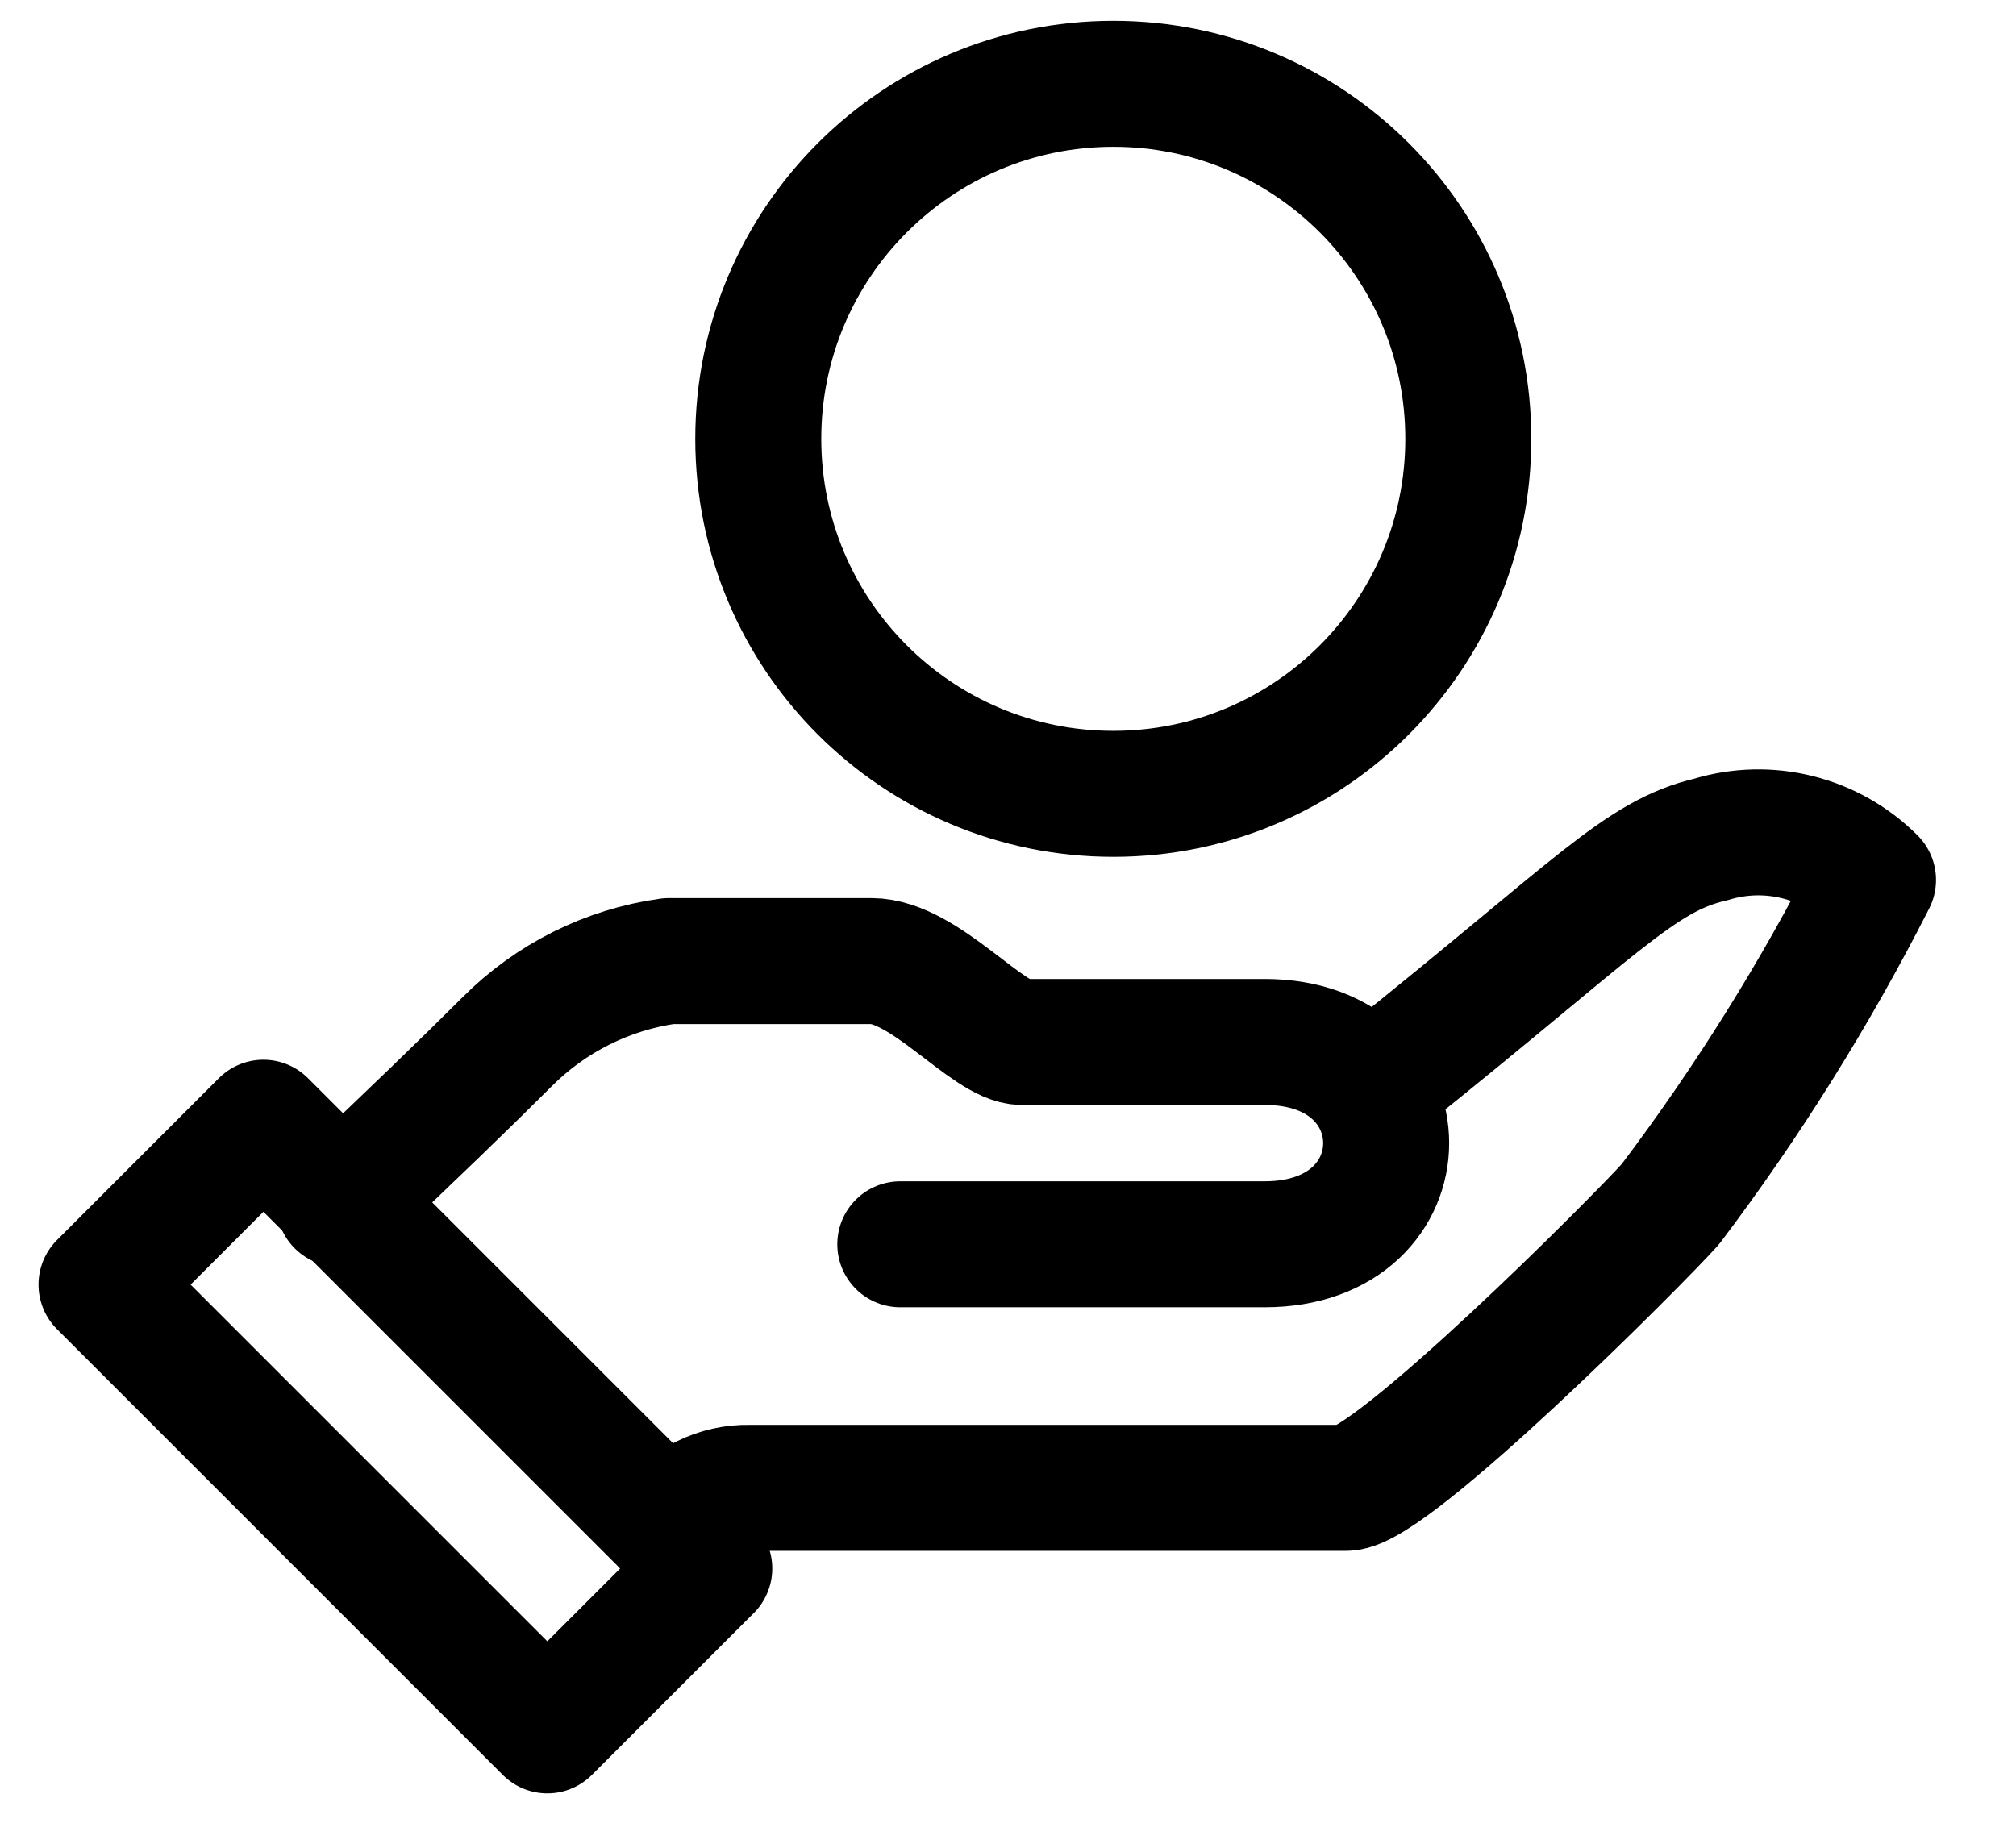
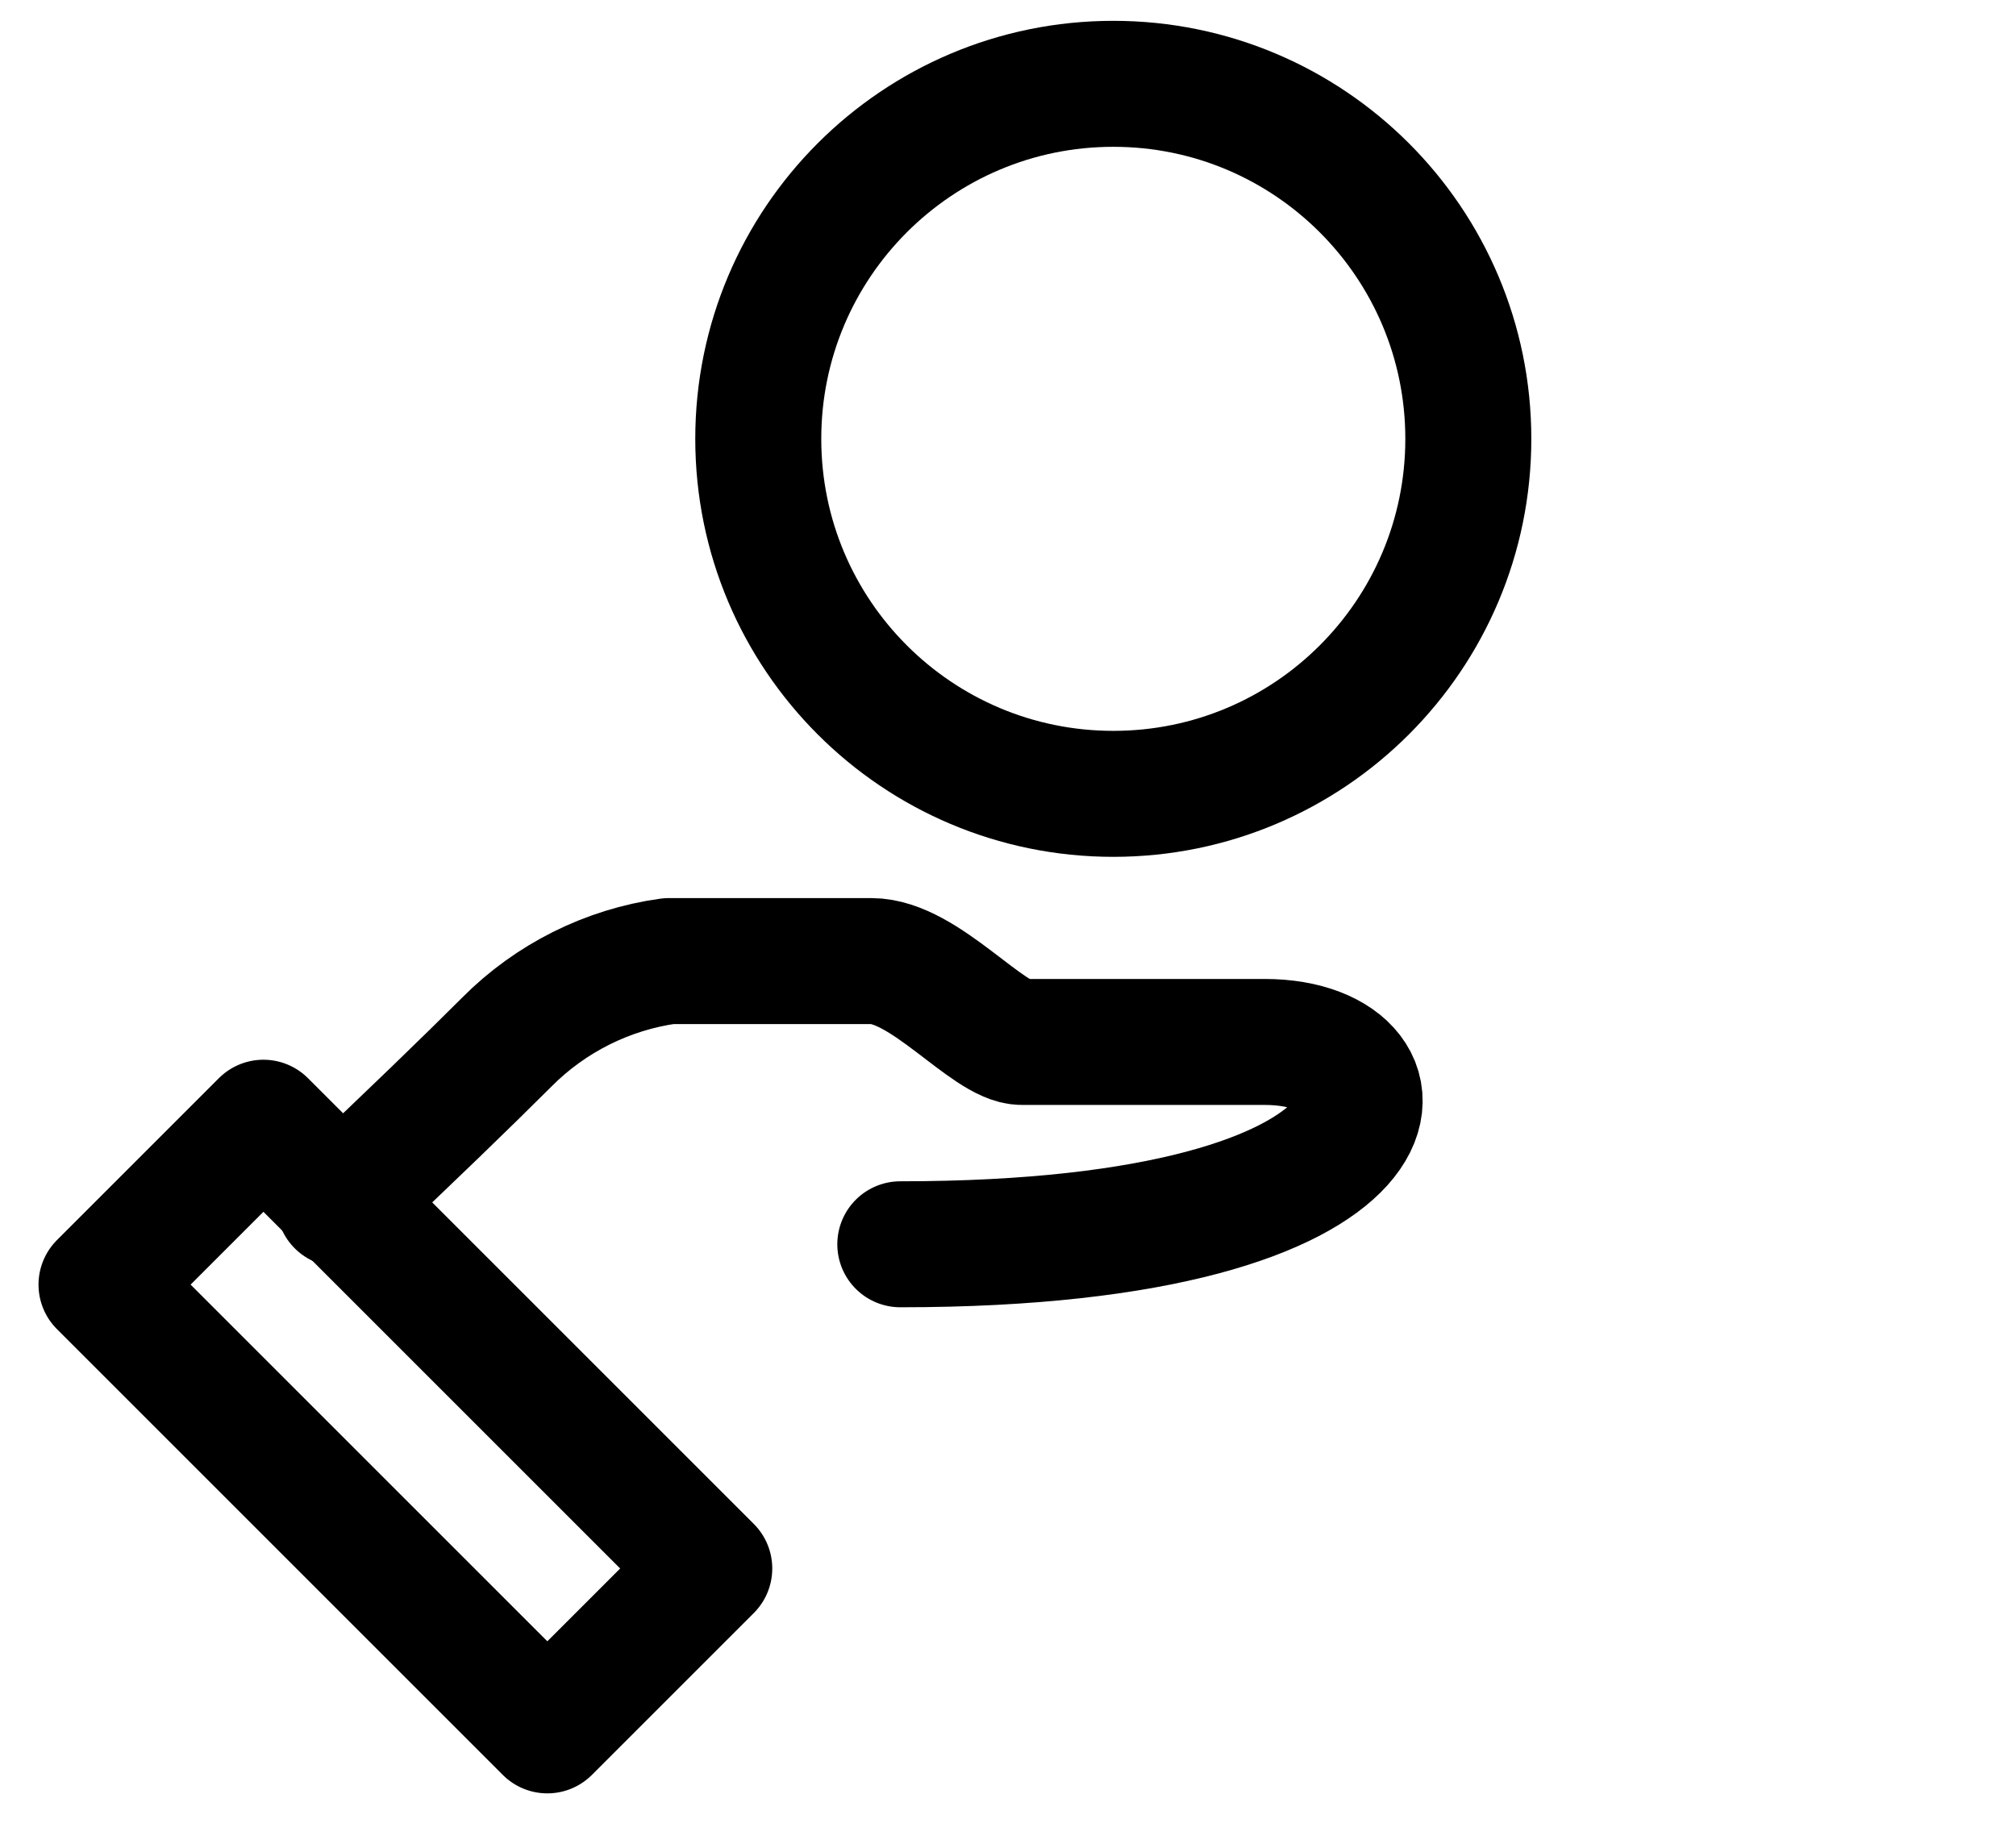
<svg xmlns="http://www.w3.org/2000/svg" width="24px" height="22px" viewBox="0 0 24 22" version="1.1">
  <title>Group 8169</title>
  <desc>Created with Sketch.</desc>
  <g id="null" stroke="none" stroke-width="1" fill="none" fill-rule="evenodd" stroke-linecap="round" stroke-linejoin="round">
    <g id="Service-menu-dropdown" transform="translate(-710, -120)" stroke="#000000" stroke-width="1.5">
      <g id="Group-8428" transform="translate(671, 68)">
        <g id="Group-8384">
          <g id="Group-8542" transform="translate(15.001, 23.999)">
            <g id="Group-8538">
              <g id="Group-8537" transform="translate(25.208, 19.001)">
                <g id="Group-8184" transform="translate(0, 9.999)">
                  <g id="Group-8169">
-                     <path d="M6.754,17.198 C6.975,16.887 7.337,16.706 7.719,16.716 C7.719,16.716 14.818,16.716 14.818,16.716 C15.354,16.716 18.302,13.759 18.677,13.338 C19.593,12.125 20.4,10.834 21.089,9.478 C20.584,8.973 19.842,8.787 19.159,8.996 C18.306,9.194 17.805,9.806 15.262,11.839" id="Path-28698" />
-                     <path d="M9.509,13.816 C12.401,13.816 13.847,13.816 13.847,13.816 C15.775,13.816 15.775,11.407 13.847,11.407 C13.847,11.407 10.955,11.407 10.955,11.407 C10.554,11.407 9.799,10.444 9.164,10.444 C9.164,10.444 6.754,10.444 6.754,10.444 C6.024,10.545 5.346,10.884 4.826,11.407 C4.344,11.889 3.679,12.531 2.83,13.334" id="Path-28699" />
+                     <path d="M9.509,13.816 C15.775,13.816 15.775,11.407 13.847,11.407 C13.847,11.407 10.955,11.407 10.955,11.407 C10.554,11.407 9.799,10.444 9.164,10.444 C9.164,10.444 6.754,10.444 6.754,10.444 C6.024,10.545 5.346,10.884 4.826,11.407 C4.344,11.889 3.679,12.531 2.83,13.334" id="Path-28699" />
                    <polygon id="Rectangle-4870" transform="translate(3.617, 15.989) rotate(-45) translate(-3.617, -15.989) " points="2.256 19.74 2.256 12.234 4.982 12.234 4.982 19.74" />
                    <path d="M7.818,4.226 C7.818,1.892 9.71,-0.001 12.045,-0.001 C14.379,-0.001 16.271,1.892 16.271,4.226 C16.271,6.561 14.379,8.453 12.045,8.453 C9.71,8.453 7.818,6.561 7.818,4.226 Z" id="Ellipse-505" />
                  </g>
                </g>
              </g>
            </g>
          </g>
        </g>
      </g>
    </g>
  </g>
</svg>